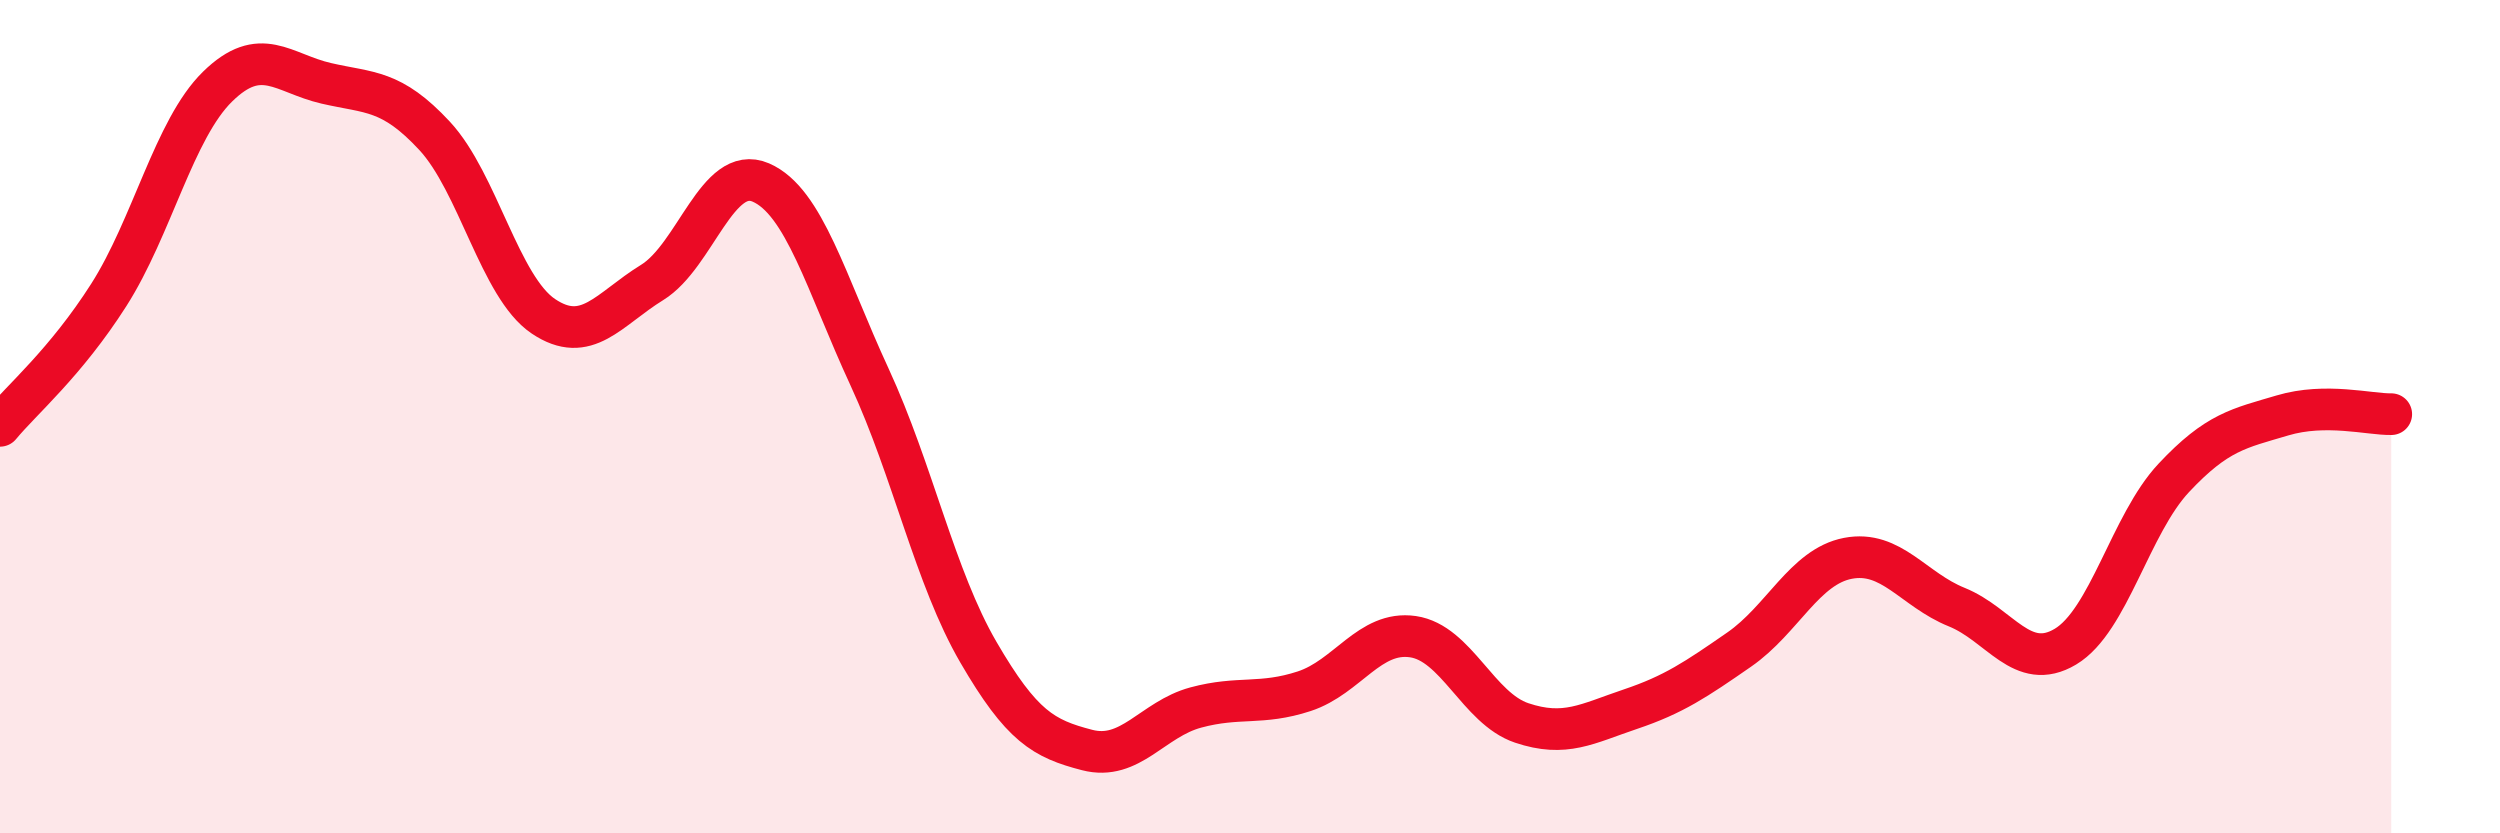
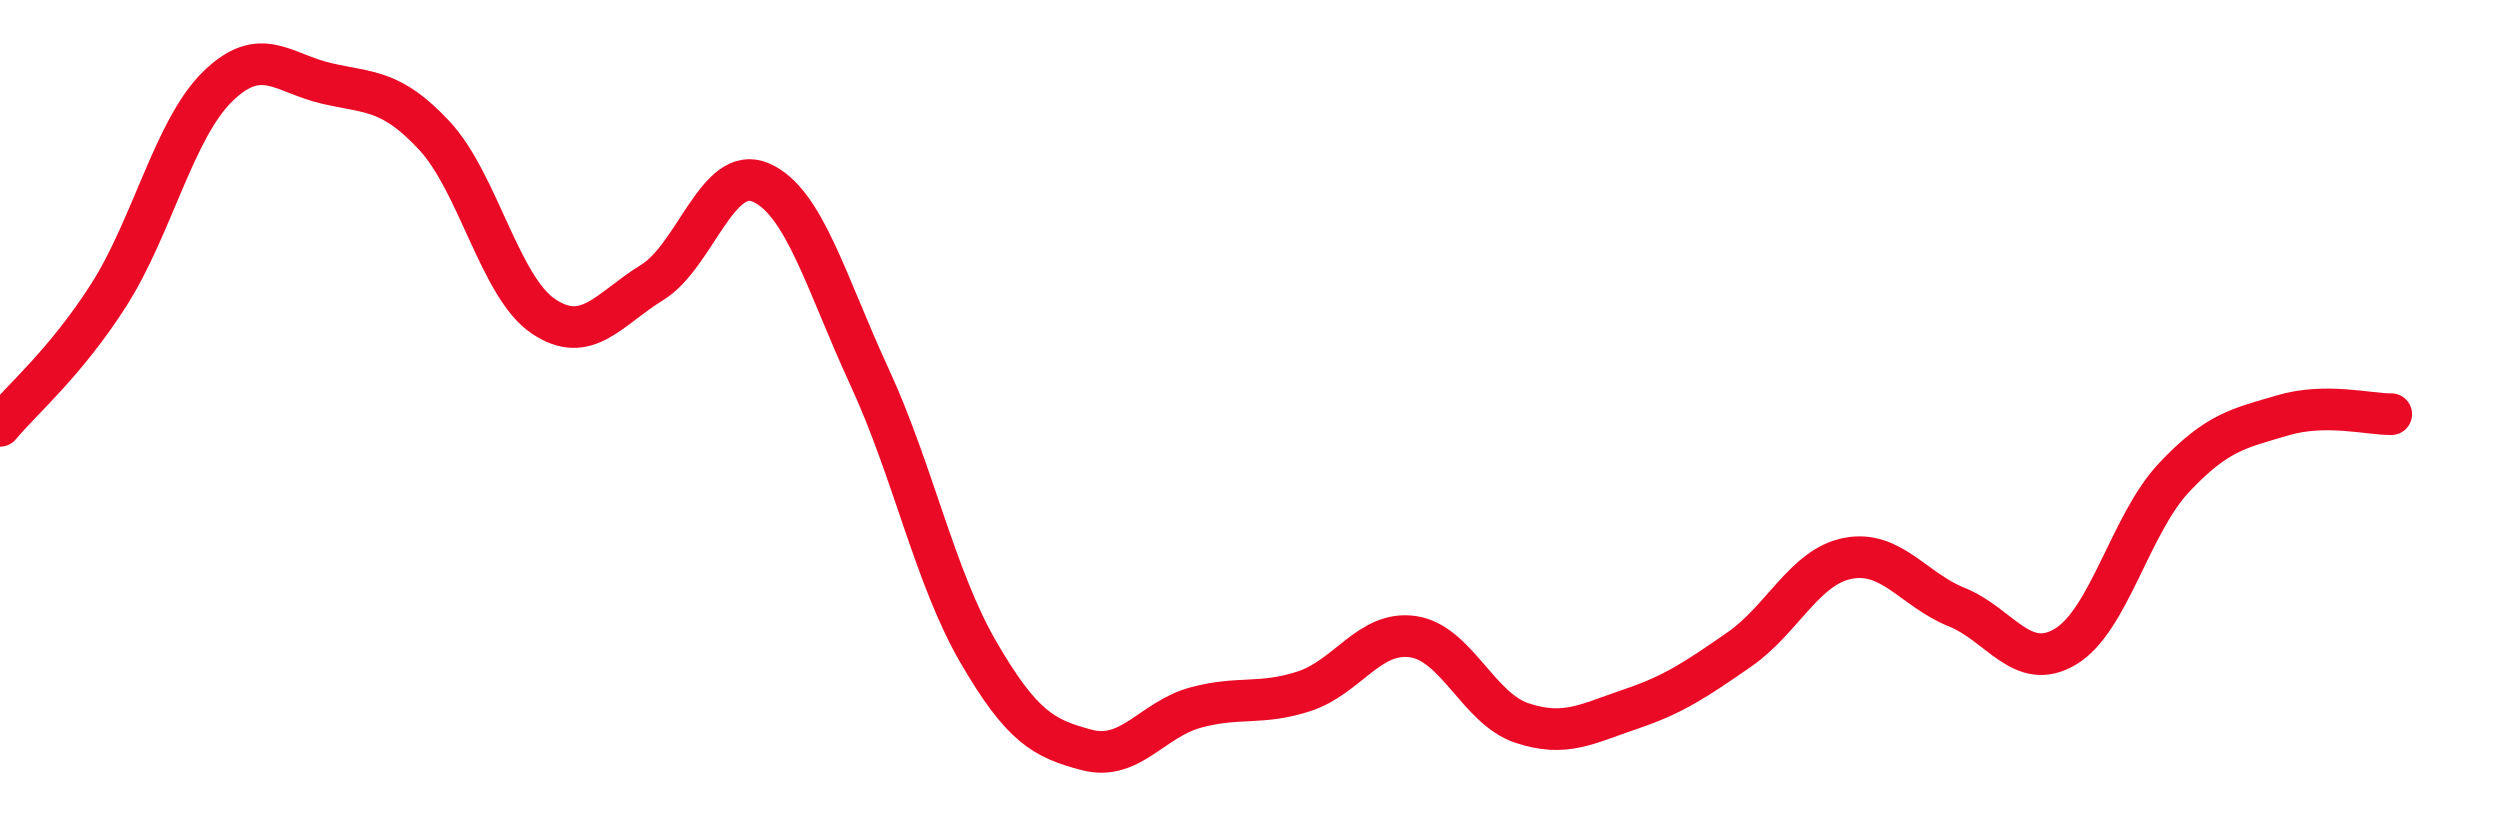
<svg xmlns="http://www.w3.org/2000/svg" width="60" height="20" viewBox="0 0 60 20">
-   <path d="M 0,10.22 C 0.52,9.59 1.57,8.71 2.61,7.08 C 3.65,5.45 4.18,3.1 5.22,2.08 C 6.26,1.06 6.79,1.76 7.83,2 C 8.87,2.24 9.39,2.14 10.43,3.26 C 11.47,4.38 12,6.89 13.04,7.59 C 14.08,8.29 14.61,7.42 15.65,6.78 C 16.69,6.14 17.22,3.93 18.26,4.38 C 19.3,4.83 19.83,6.8 20.87,9.05 C 21.91,11.3 22.44,13.86 23.48,15.65 C 24.52,17.44 25.05,17.73 26.09,18 C 27.13,18.27 27.66,17.26 28.7,16.98 C 29.74,16.7 30.26,16.93 31.3,16.59 C 32.34,16.25 32.87,15.13 33.91,15.28 C 34.95,15.43 35.48,17 36.52,17.35 C 37.56,17.7 38.09,17.37 39.13,17.02 C 40.17,16.67 40.7,16.31 41.74,15.59 C 42.78,14.87 43.31,13.6 44.35,13.4 C 45.39,13.2 45.92,14.15 46.96,14.57 C 48,14.99 48.53,16.14 49.57,15.52 C 50.61,14.9 51.13,12.58 52.17,11.47 C 53.21,10.36 53.74,10.28 54.78,9.97 C 55.82,9.66 56.87,9.95 57.39,9.94L57.39 20L0 20Z" fill="#EB0A25" opacity="0.1" stroke-linecap="round" stroke-linejoin="round" />
  <path d="M 0,10.22 C 0.52,9.59 1.57,8.71 2.61,7.08 C 3.65,5.45 4.18,3.1 5.22,2.08 C 6.26,1.06 6.79,1.76 7.83,2 C 8.87,2.24 9.39,2.14 10.43,3.26 C 11.47,4.38 12,6.89 13.04,7.59 C 14.08,8.29 14.61,7.42 15.65,6.78 C 16.69,6.14 17.22,3.93 18.26,4.38 C 19.3,4.83 19.83,6.8 20.87,9.05 C 21.91,11.3 22.44,13.86 23.48,15.65 C 24.52,17.44 25.05,17.73 26.09,18 C 27.13,18.27 27.66,17.26 28.7,16.98 C 29.74,16.7 30.26,16.93 31.3,16.59 C 32.34,16.25 32.87,15.13 33.91,15.28 C 34.95,15.43 35.48,17 36.52,17.35 C 37.56,17.7 38.09,17.37 39.13,17.02 C 40.17,16.67 40.7,16.31 41.74,15.59 C 42.78,14.87 43.31,13.6 44.35,13.4 C 45.39,13.2 45.92,14.15 46.96,14.57 C 48,14.99 48.53,16.14 49.57,15.52 C 50.61,14.9 51.13,12.58 52.17,11.47 C 53.21,10.36 53.74,10.28 54.78,9.97 C 55.82,9.66 56.87,9.95 57.39,9.94" stroke="#EB0A25" stroke-width="1" fill="none" stroke-linecap="round" stroke-linejoin="round" />
</svg>